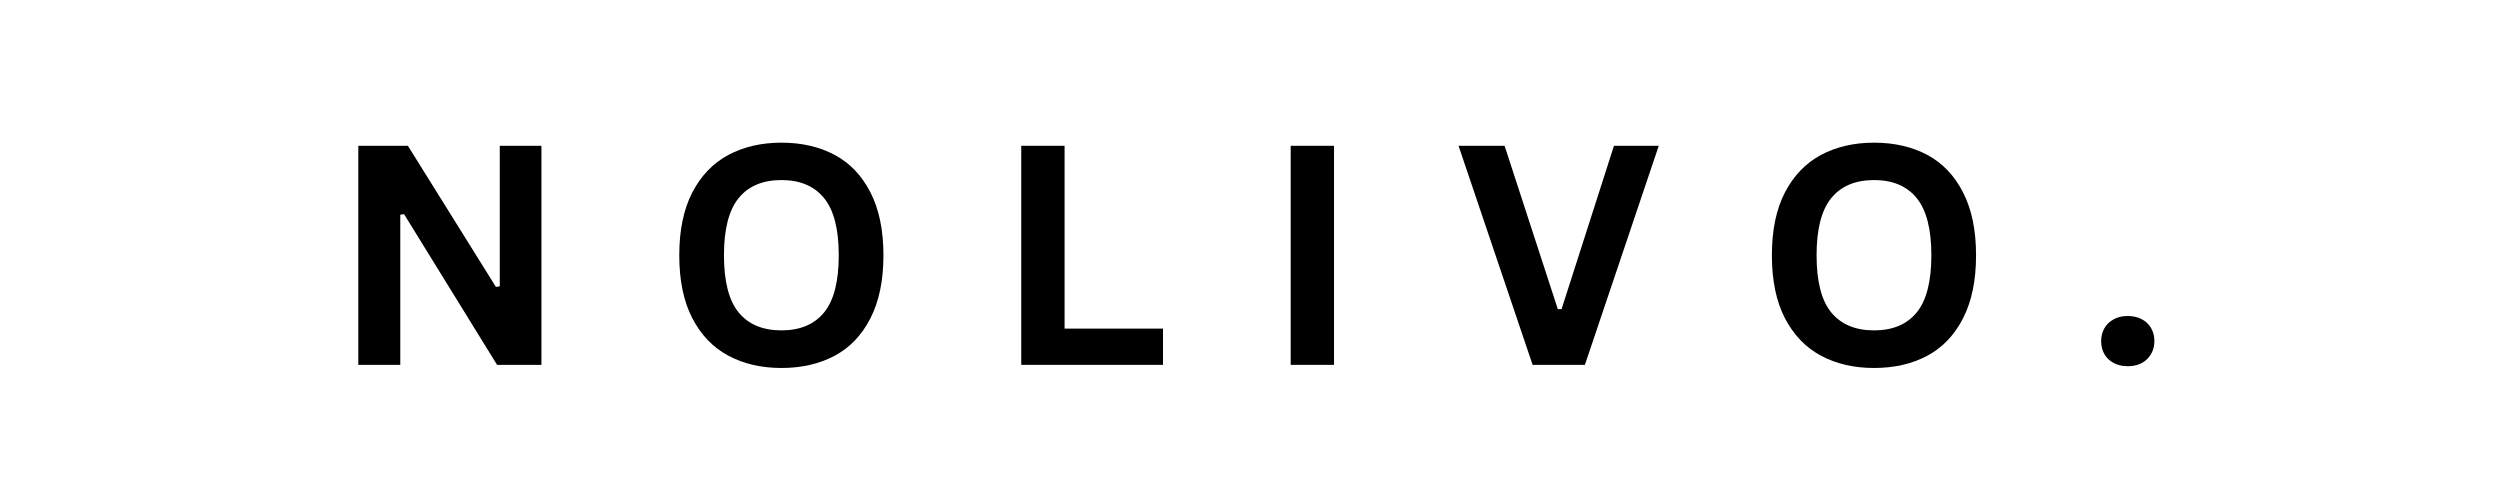
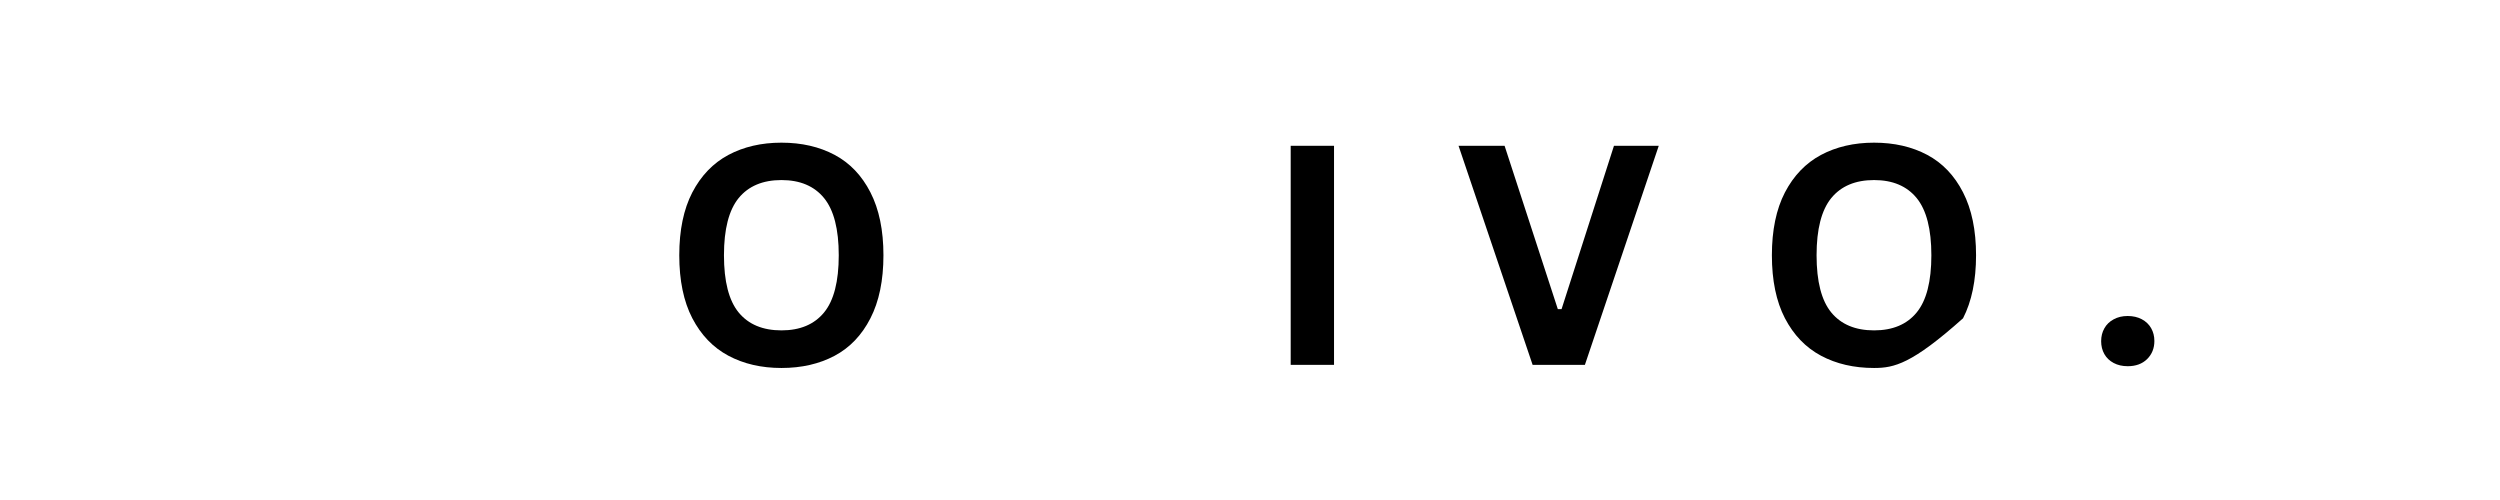
<svg xmlns="http://www.w3.org/2000/svg" version="1.0" preserveAspectRatio="xMidYMid meet" height="100" viewBox="0 0 375 75" zoomAndPan="magnify" width="500">
  <defs>
    <g />
  </defs>
  <g fill-opacity="1" fill="#000000">
    <g transform="translate(49.481, 54.728)">
      <g>
-         <path d="M 10.562 0 L 4.266 0 L 4.266 -32.859 L 11.703 -32.859 L 24.906 -11.688 L 25.484 -11.781 L 25.484 -32.859 L 31.734 -32.859 L 31.734 0 L 25.078 0 L 11.125 -22.609 L 10.562 -22.516 Z M 10.562 0" />
-       </g>
+         </g>
    </g>
  </g>
  <g fill-opacity="1" fill="#000000">
    <g transform="translate(99.313, 54.728)">
      <g>
        <path d="M 17.906 0.469 C 14.895 0.469 12.238 -0.145 9.938 -1.375 C 7.645 -2.602 5.844 -4.477 4.531 -7 C 3.227 -9.52 2.578 -12.664 2.578 -16.438 C 2.578 -20.195 3.227 -23.336 4.531 -25.859 C 5.844 -28.379 7.645 -30.254 9.938 -31.484 C 12.238 -32.711 14.895 -33.328 17.906 -33.328 C 20.926 -33.328 23.582 -32.719 25.875 -31.5 C 28.164 -30.281 29.957 -28.406 31.25 -25.875 C 32.551 -23.344 33.203 -20.195 33.203 -16.438 C 33.203 -12.664 32.551 -9.516 31.25 -6.984 C 29.957 -4.453 28.164 -2.578 25.875 -1.359 C 23.582 -0.141 20.926 0.469 17.906 0.469 Z M 17.906 -5.172 C 20.695 -5.172 22.828 -6.066 24.297 -7.859 C 25.766 -9.648 26.5 -12.508 26.5 -16.438 C 26.5 -20.352 25.766 -23.211 24.297 -25.016 C 22.828 -26.816 20.695 -27.719 17.906 -27.719 C 15.102 -27.719 12.961 -26.816 11.484 -25.016 C 10.016 -23.211 9.281 -20.352 9.281 -16.438 C 9.281 -12.508 10.016 -9.648 11.484 -7.859 C 12.961 -6.066 15.102 -5.172 17.906 -5.172 Z M 17.906 -5.172" />
      </g>
    </g>
  </g>
  <g fill-opacity="1" fill="#000000">
    <g transform="translate(148.921, 54.728)">
      <g>
-         <path d="M 10.766 -32.859 L 10.766 -5.438 L 25.531 -5.438 L 25.531 0 L 4.266 0 L 4.266 -32.859 Z M 10.766 -32.859" />
-       </g>
+         </g>
    </g>
  </g>
  <g fill-opacity="1" fill="#000000">
    <g transform="translate(189.338, 54.728)">
      <g>
        <path d="M 10.766 0 L 4.266 0 L 4.266 -32.859 L 10.766 -32.859 Z M 10.766 0" />
      </g>
    </g>
  </g>
  <g fill-opacity="1" fill="#000000">
    <g transform="translate(218.204, 54.728)">
      <g>
        <path d="M 19.531 0 L 11.688 0 L 0.578 -32.859 L 7.484 -32.859 L 15.469 -8.359 L 16.031 -8.359 L 23.891 -32.859 L 30.609 -32.859 Z M 19.531 0" />
      </g>
    </g>
  </g>
  <g fill-opacity="1" fill="#000000">
    <g transform="translate(263.205, 54.728)">
      <g>
-         <path d="M 17.906 0.469 C 14.895 0.469 12.238 -0.145 9.938 -1.375 C 7.645 -2.602 5.844 -4.477 4.531 -7 C 3.227 -9.52 2.578 -12.664 2.578 -16.438 C 2.578 -20.195 3.227 -23.336 4.531 -25.859 C 5.844 -28.379 7.645 -30.254 9.938 -31.484 C 12.238 -32.711 14.895 -33.328 17.906 -33.328 C 20.926 -33.328 23.582 -32.719 25.875 -31.5 C 28.164 -30.281 29.957 -28.406 31.25 -25.875 C 32.551 -23.344 33.203 -20.195 33.203 -16.438 C 33.203 -12.664 32.551 -9.516 31.25 -6.984 C 29.957 -4.453 28.164 -2.578 25.875 -1.359 C 23.582 -0.141 20.926 0.469 17.906 0.469 Z M 17.906 -5.172 C 20.695 -5.172 22.828 -6.066 24.297 -7.859 C 25.766 -9.648 26.5 -12.508 26.5 -16.438 C 26.5 -20.352 25.766 -23.211 24.297 -25.016 C 22.828 -26.816 20.695 -27.719 17.906 -27.719 C 15.102 -27.719 12.961 -26.816 11.484 -25.016 C 10.016 -23.211 9.281 -20.352 9.281 -16.438 C 9.281 -12.508 10.016 -9.648 11.484 -7.859 C 12.961 -6.066 15.102 -5.172 17.906 -5.172 Z M 17.906 -5.172" />
+         <path d="M 17.906 0.469 C 14.895 0.469 12.238 -0.145 9.938 -1.375 C 7.645 -2.602 5.844 -4.477 4.531 -7 C 3.227 -9.52 2.578 -12.664 2.578 -16.438 C 2.578 -20.195 3.227 -23.336 4.531 -25.859 C 5.844 -28.379 7.645 -30.254 9.938 -31.484 C 12.238 -32.711 14.895 -33.328 17.906 -33.328 C 20.926 -33.328 23.582 -32.719 25.875 -31.5 C 28.164 -30.281 29.957 -28.406 31.25 -25.875 C 32.551 -23.344 33.203 -20.195 33.203 -16.438 C 33.203 -12.664 32.551 -9.516 31.25 -6.984 C 23.582 -0.141 20.926 0.469 17.906 0.469 Z M 17.906 -5.172 C 20.695 -5.172 22.828 -6.066 24.297 -7.859 C 25.766 -9.648 26.5 -12.508 26.5 -16.438 C 26.5 -20.352 25.766 -23.211 24.297 -25.016 C 22.828 -26.816 20.695 -27.719 17.906 -27.719 C 15.102 -27.719 12.961 -26.816 11.484 -25.016 C 10.016 -23.211 9.281 -20.352 9.281 -16.438 C 9.281 -12.508 10.016 -9.648 11.484 -7.859 C 12.961 -6.066 15.102 -5.172 17.906 -5.172 Z M 17.906 -5.172" />
      </g>
    </g>
  </g>
  <g fill-opacity="1" fill="#000000">
    <g transform="translate(312.813, 54.728)">
      <g>
        <path d="M 6.344 0.203 C 5.539 0.203 4.836 0.039 4.234 -0.281 C 3.629 -0.602 3.164 -1.047 2.844 -1.609 C 2.52 -2.18 2.359 -2.828 2.359 -3.547 C 2.359 -4.266 2.52 -4.91 2.844 -5.484 C 3.164 -6.055 3.629 -6.504 4.234 -6.828 C 4.836 -7.16 5.539 -7.328 6.344 -7.328 C 7.145 -7.328 7.848 -7.164 8.453 -6.844 C 9.066 -6.52 9.535 -6.07 9.859 -5.5 C 10.18 -4.938 10.344 -4.297 10.344 -3.578 C 10.344 -2.484 9.977 -1.578 9.25 -0.859 C 8.52 -0.148 7.551 0.203 6.344 0.203 Z M 6.344 0.203" />
      </g>
    </g>
  </g>
</svg>